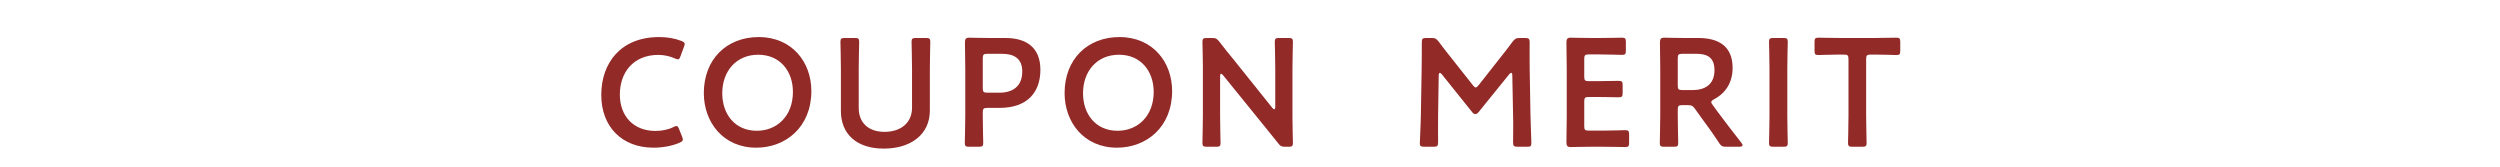
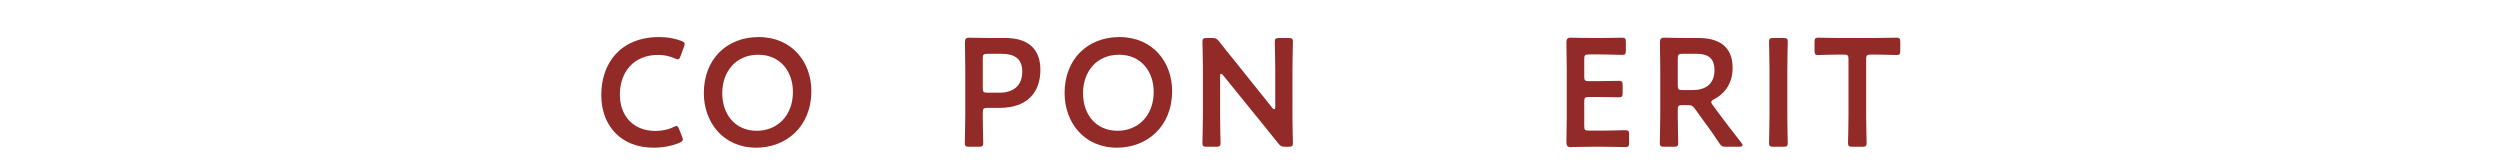
<svg xmlns="http://www.w3.org/2000/svg" version="1.1" id="レイヤー_1" x="0px" y="0px" viewBox="0 0 650.91 43.5" style="enable-background:new 0 0 650.91 43.5;" xml:space="preserve">
  <style type="text/css">
	.st0{fill:#922A28;}
</style>
  <g>
    <g>
      <path class="st0" d="M177.79,36.33c0,0.36-0.28,0.56-0.88,0.84c-1.92,0.84-4.4,1.28-6.76,1.28c-8.28,0-13.6-5.52-13.6-13.72    c0-8.36,5.08-15.08,15.08-15.08c2.08,0,4.04,0.32,5.76,1c0.6,0.24,0.88,0.44,0.88,0.8c0,0.2-0.08,0.44-0.2,0.76l-0.88,2.4    c-0.24,0.6-0.36,0.84-0.68,0.84c-0.2,0-0.44-0.08-0.8-0.24c-1.24-0.56-2.8-0.92-4.28-0.92c-6.64,0-10.04,4.68-10.04,10.32    s3.56,9.48,9.28,9.48c1.72,0,3.4-0.36,4.64-1c0.36-0.2,0.64-0.28,0.8-0.28c0.32,0,0.48,0.24,0.72,0.84l0.76,1.92    C177.71,35.89,177.79,36.13,177.79,36.33z" />
      <path class="st0" d="M211.25,23.69c0,9.4-6.68,14.76-14.36,14.76c-8.68,0-13.64-6.72-13.64-14.2c0-8.84,5.96-14.6,14.28-14.6    C206.25,9.65,211.25,16.21,211.25,23.69z M188.05,24.29c0,5.4,3.28,9.76,9,9.76c5.2,0,9.4-3.8,9.4-10.12    c0-5.36-3.32-9.68-9.04-9.68S188.05,18.53,188.05,24.29z" />
-       <path class="st0" d="M242.1,28.81c0,6.16-4.92,9.88-12,9.88c-7.04,0-11.16-3.76-11.16-9.8v-11c0-2.32-0.12-6.72-0.12-7    c0-0.84,0.24-1,1.16-1h2.56c0.92,0,1.16,0.16,1.16,1c0,0.28-0.12,4.68-0.12,7v10.2c0,3.88,2.52,6.24,6.72,6.24    s7.16-2.32,7.16-6.28V17.89c0-2.32-0.12-6.72-0.12-7c0-0.84,0.24-1,1.16-1h2.56c0.92,0,1.16,0.16,1.16,1c0,0.28-0.12,4.68-0.12,7    L242.1,28.81L242.1,28.81z" />
      <path class="st0" d="M252.36,38.21c-0.92,0-1.16-0.16-1.16-1c0-0.28,0.12-4.68,0.12-7v-12.4c0-1.96-0.04-4.44-0.08-6.72    c0-0.96,0.24-1.28,1.12-1.28c0.28,0,3.44,0.08,5.32,0.08h4.08c5.68,0,9.12,2.64,9.12,8.28c0,5.72-3.24,9.92-10.64,9.92h-3.16    c-1,0-1.2,0.2-1.2,1.2v0.92c0,2.32,0.12,6.72,0.12,7c0,0.84-0.24,1-1.16,1H252.36z M255.88,22.93c0,1,0.2,1.2,1.2,1.2h3.16    c3.32,0,5.92-1.56,5.92-5.52c0-3.48-2.28-4.6-5.24-4.6h-3.84c-1,0-1.2,0.2-1.2,1.2L255.88,22.93L255.88,22.93z" />
      <path class="st0" d="M305.18,23.69c0,9.4-6.68,14.76-14.36,14.76c-8.68,0-13.64-6.72-13.64-14.2c0-8.84,5.96-14.6,14.28-14.6    C300.18,9.65,305.18,16.21,305.18,23.69z M281.98,24.29c0,5.4,3.28,9.76,9,9.76c5.2,0,9.4-3.8,9.4-10.12    c0-5.36-3.32-9.68-9.04-9.68S281.98,18.53,281.98,24.29z" />
      <path class="st0" d="M317.67,30.21c0,2.32,0.12,6.72,0.12,7c0,0.84-0.24,1-1.16,1h-2.4c-0.92,0-1.16-0.16-1.16-1    c0-0.28,0.12-4.68,0.12-7V17.49c0-2.24-0.12-6.32-0.12-6.6c0-0.84,0.24-1,1.16-1h1.32c1,0,1.28,0.16,1.92,0.96    c1.24,1.64,2.52,3.2,3.8,4.76l10,12.48c0.2,0.24,0.36,0.36,0.48,0.36c0.2,0,0.28-0.24,0.28-0.64v-9.92c0-2.32-0.12-6.72-0.12-7    c0-0.84,0.24-1,1.16-1h2.4c0.92,0,1.16,0.16,1.16,1c0,0.28-0.12,4.68-0.12,7v12.72c0,2.2,0.12,6.32,0.12,6.6c0,0.84-0.24,1-1.16,1    h-0.8c-1,0-1.32-0.16-1.92-0.96c-1.2-1.52-2.36-2.96-3.68-4.56l-10.64-13.12c-0.2-0.24-0.36-0.36-0.48-0.36    c-0.2,0-0.28,0.24-0.28,0.64V30.21z" />
-       <path class="st0" d="M374.43,29.85c-0.04,1.4,0,6.24,0,7.16c0,1-0.2,1.2-1.2,1.2h-2.4c-0.88,0-1.16-0.2-1.16-0.8    c0-0.56,0.24-4.92,0.28-7.8l0.2-11.96c0.04-2,0.04-5.76,0.04-6.56c0-1,0.16-1.2,1.16-1.2h1.32c1,0,1.28,0.16,1.92,0.96    c1.12,1.52,2.28,3,3.44,4.44l5.44,6.88c0.32,0.4,0.52,0.6,0.76,0.6c0.2,0,0.44-0.2,0.76-0.6l5.32-6.76c1.16-1.44,2.36-3,3.52-4.56    c0.64-0.8,0.92-0.96,1.92-0.96h1.32c1,0,1.2,0.2,1.2,1.2c0,0.6-0.04,3.72,0,6.56l0.2,11.96c0.04,2.12,0.24,6.8,0.24,7.4    c0,1.08-0.12,1.2-1.12,1.2h-2.44c-1,0-1.2-0.2-1.2-1.2c0-1.16,0.08-4.96,0-7.12l-0.2-10.28c0-0.4-0.12-0.64-0.28-0.64    s-0.32,0.12-0.52,0.36l-8,9.88c-0.24,0.28-0.48,0.48-0.84,0.48s-0.6-0.24-0.8-0.48l-7.92-9.88c-0.2-0.24-0.36-0.36-0.52-0.36    s-0.28,0.24-0.28,0.64L374.43,29.85z" />
      <path class="st0" d="M417.36,34.01c1.92,0,5.52-0.12,5.8-0.12c0.84,0,1,0.24,1,1.16v2.08c0,0.92-0.16,1.16-1,1.16    c-0.28,0-3.88-0.08-5.8-0.08h-3.08c-1.88,0-5.04,0.08-5.32,0.08c-0.88,0-1.12-0.32-1.12-1.28c0.04-2.24,0.08-4.76,0.08-6.68V17.77    c0-1.96-0.04-4.64-0.08-6.68c0-0.96,0.24-1.28,1.12-1.28c0.28,0,3.44,0.08,5.32,0.08h2.24c1.92,0,5.52-0.08,5.8-0.08    c0.84,0,1,0.24,1,1.16v2.16c0,0.92-0.16,1.16-1,1.16c-0.28,0-3.88-0.12-5.8-0.12h-2.84c-1,0-1.2,0.2-1.2,1.2v4.56    c0,1,0.2,1.2,1.2,1.2h2c1.88,0,5.52-0.08,5.8-0.08c0.84,0,1,0.24,1,1.16v1.96c0,0.92-0.16,1.16-1,1.16c-0.28,0-3.92-0.08-5.8-0.08    h-2c-1,0-1.2,0.2-1.2,1.2v6.36c0,1,0.2,1.2,1.2,1.2C413.68,34.01,417.36,34.01,417.36,34.01z" />
      <path class="st0" d="M436.83,30.21c0,2.32,0.12,6.72,0.12,7c0,0.84-0.24,1-1.16,1h-2.48c-0.92,0-1.16-0.16-1.16-1    c0-0.28,0.12-4.68,0.12-7v-12.4c0-1.96-0.04-4.48-0.08-6.72c0-0.96,0.24-1.28,1.12-1.28c0.28,0,3.44,0.08,5.32,0.08h3.52    c5.16,0,8.96,2,8.96,7.8c0,3.76-1.8,6.56-4.84,8.16c-0.48,0.28-0.72,0.48-0.72,0.72c0,0.2,0.12,0.44,0.4,0.8l1.28,1.76    c1.92,2.56,3.52,4.68,6.16,8.04c0.2,0.28,0.32,0.48,0.32,0.64c0,0.28-0.36,0.4-0.96,0.4h-3.32c-1,0-1.28-0.16-1.84-1    c-1.68-2.56-3.2-4.64-4.68-6.64l-1.6-2.24c-0.6-0.8-0.92-0.96-1.92-0.96h-1.36c-1,0-1.2,0.2-1.2,1.2L436.83,30.21L436.83,30.21z     M436.83,22.25c0,1,0.2,1.2,1.2,1.2h2.68c3,0,5.68-1.28,5.68-5.2c0-3.48-2.16-4.24-4.64-4.24h-3.72c-1,0-1.2,0.2-1.2,1.2    L436.83,22.25L436.83,22.25z" />
      <path class="st0" d="M461.75,38.21c-0.92,0-1.16-0.16-1.16-1c0-0.28,0.12-4.68,0.12-7V17.89c0-2.32-0.12-6.72-0.12-7    c0-0.84,0.24-1,1.16-1h2.56c0.92,0,1.16,0.16,1.16,1c0,0.28-0.12,4.68-0.12,7v12.32c0,2.32,0.12,6.72,0.12,7c0,0.84-0.24,1-1.16,1    H461.75z" />
      <path class="st0" d="M485.88,30.21c0,2.32,0.12,6.72,0.12,7c0,0.84-0.24,1-1.16,1h-2.52c-0.92,0-1.16-0.16-1.16-1    c0-0.28,0.12-4.68,0.12-7v-14.8c0-1-0.2-1.2-1.2-1.2h-1.24c-1.68,0-5.12,0.12-5.4,0.12c-0.84,0-1-0.24-1-1.16v-2.2    c0-0.92,0.16-1.16,1-1.16c0.28,0,3.92,0.08,5.8,0.08h8.72c1.88,0,5.52-0.08,5.8-0.08c0.84,0,1,0.24,1,1.16v2.2    c0,0.92-0.16,1.16-1,1.16c-0.28,0-3.72-0.12-5.4-0.12h-1.28c-1,0-1.2,0.2-1.2,1.2L485.88,30.21L485.88,30.21z" />
    </g>
  </g>
</svg>